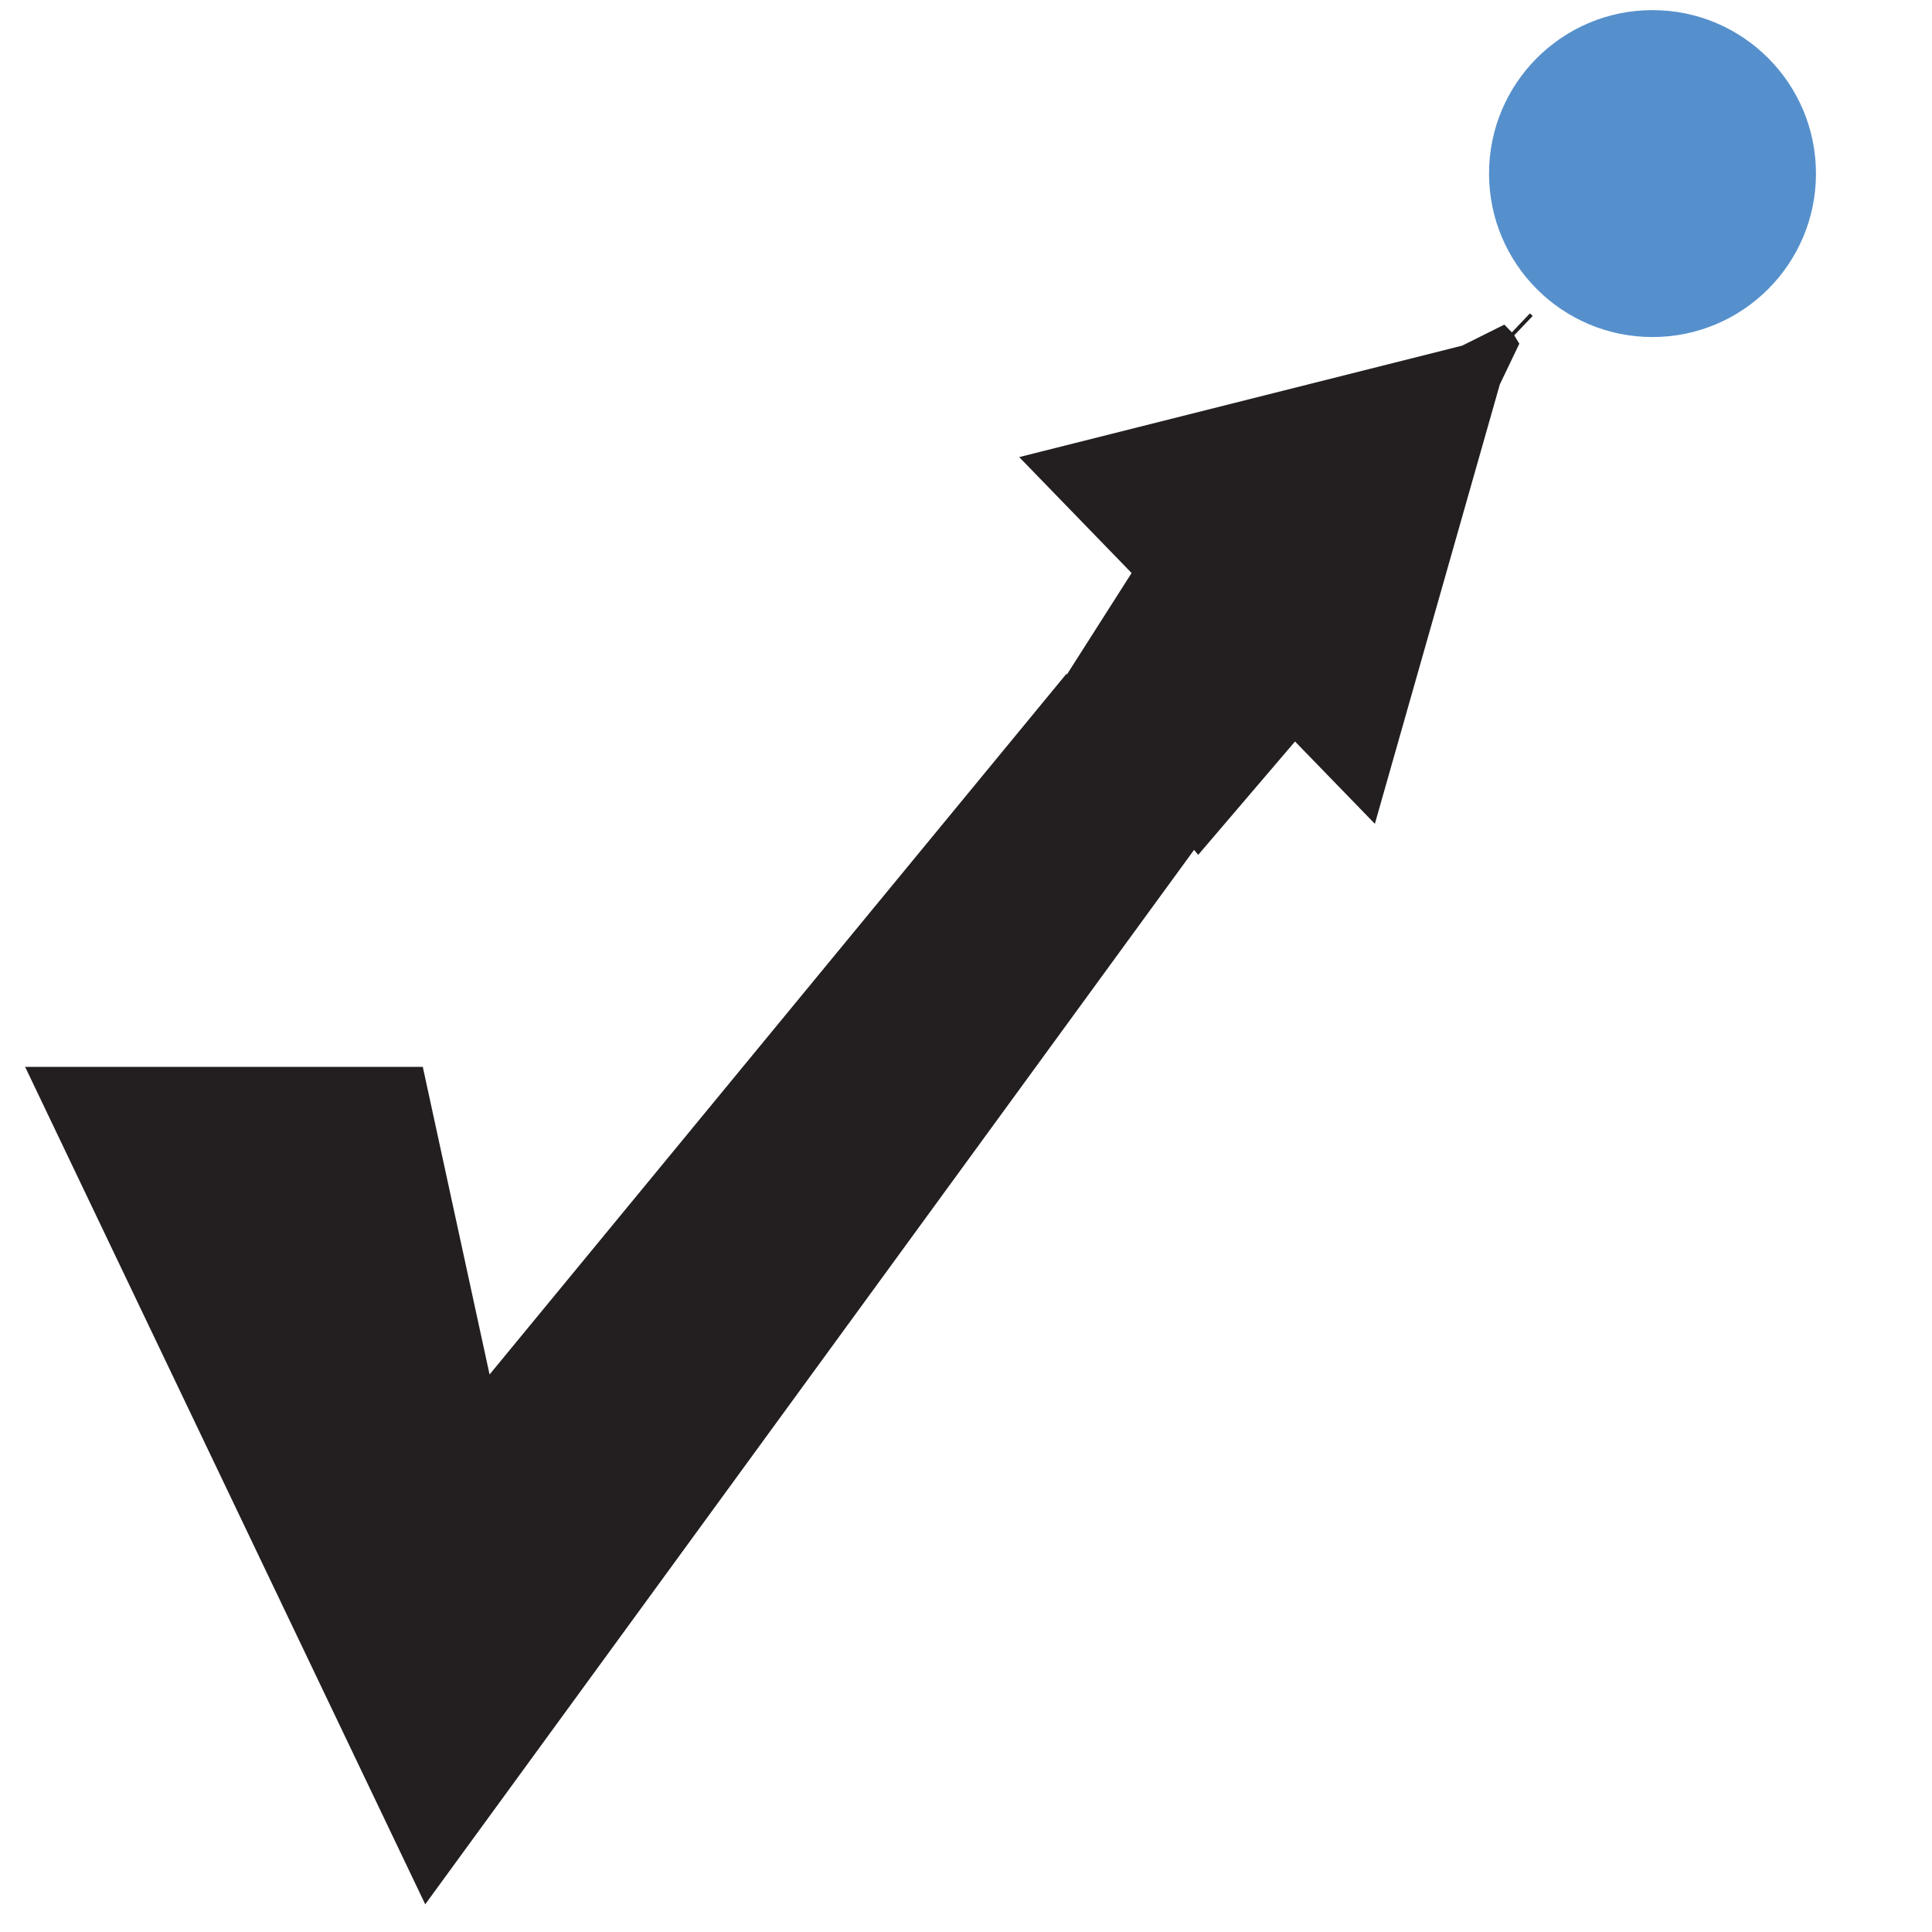
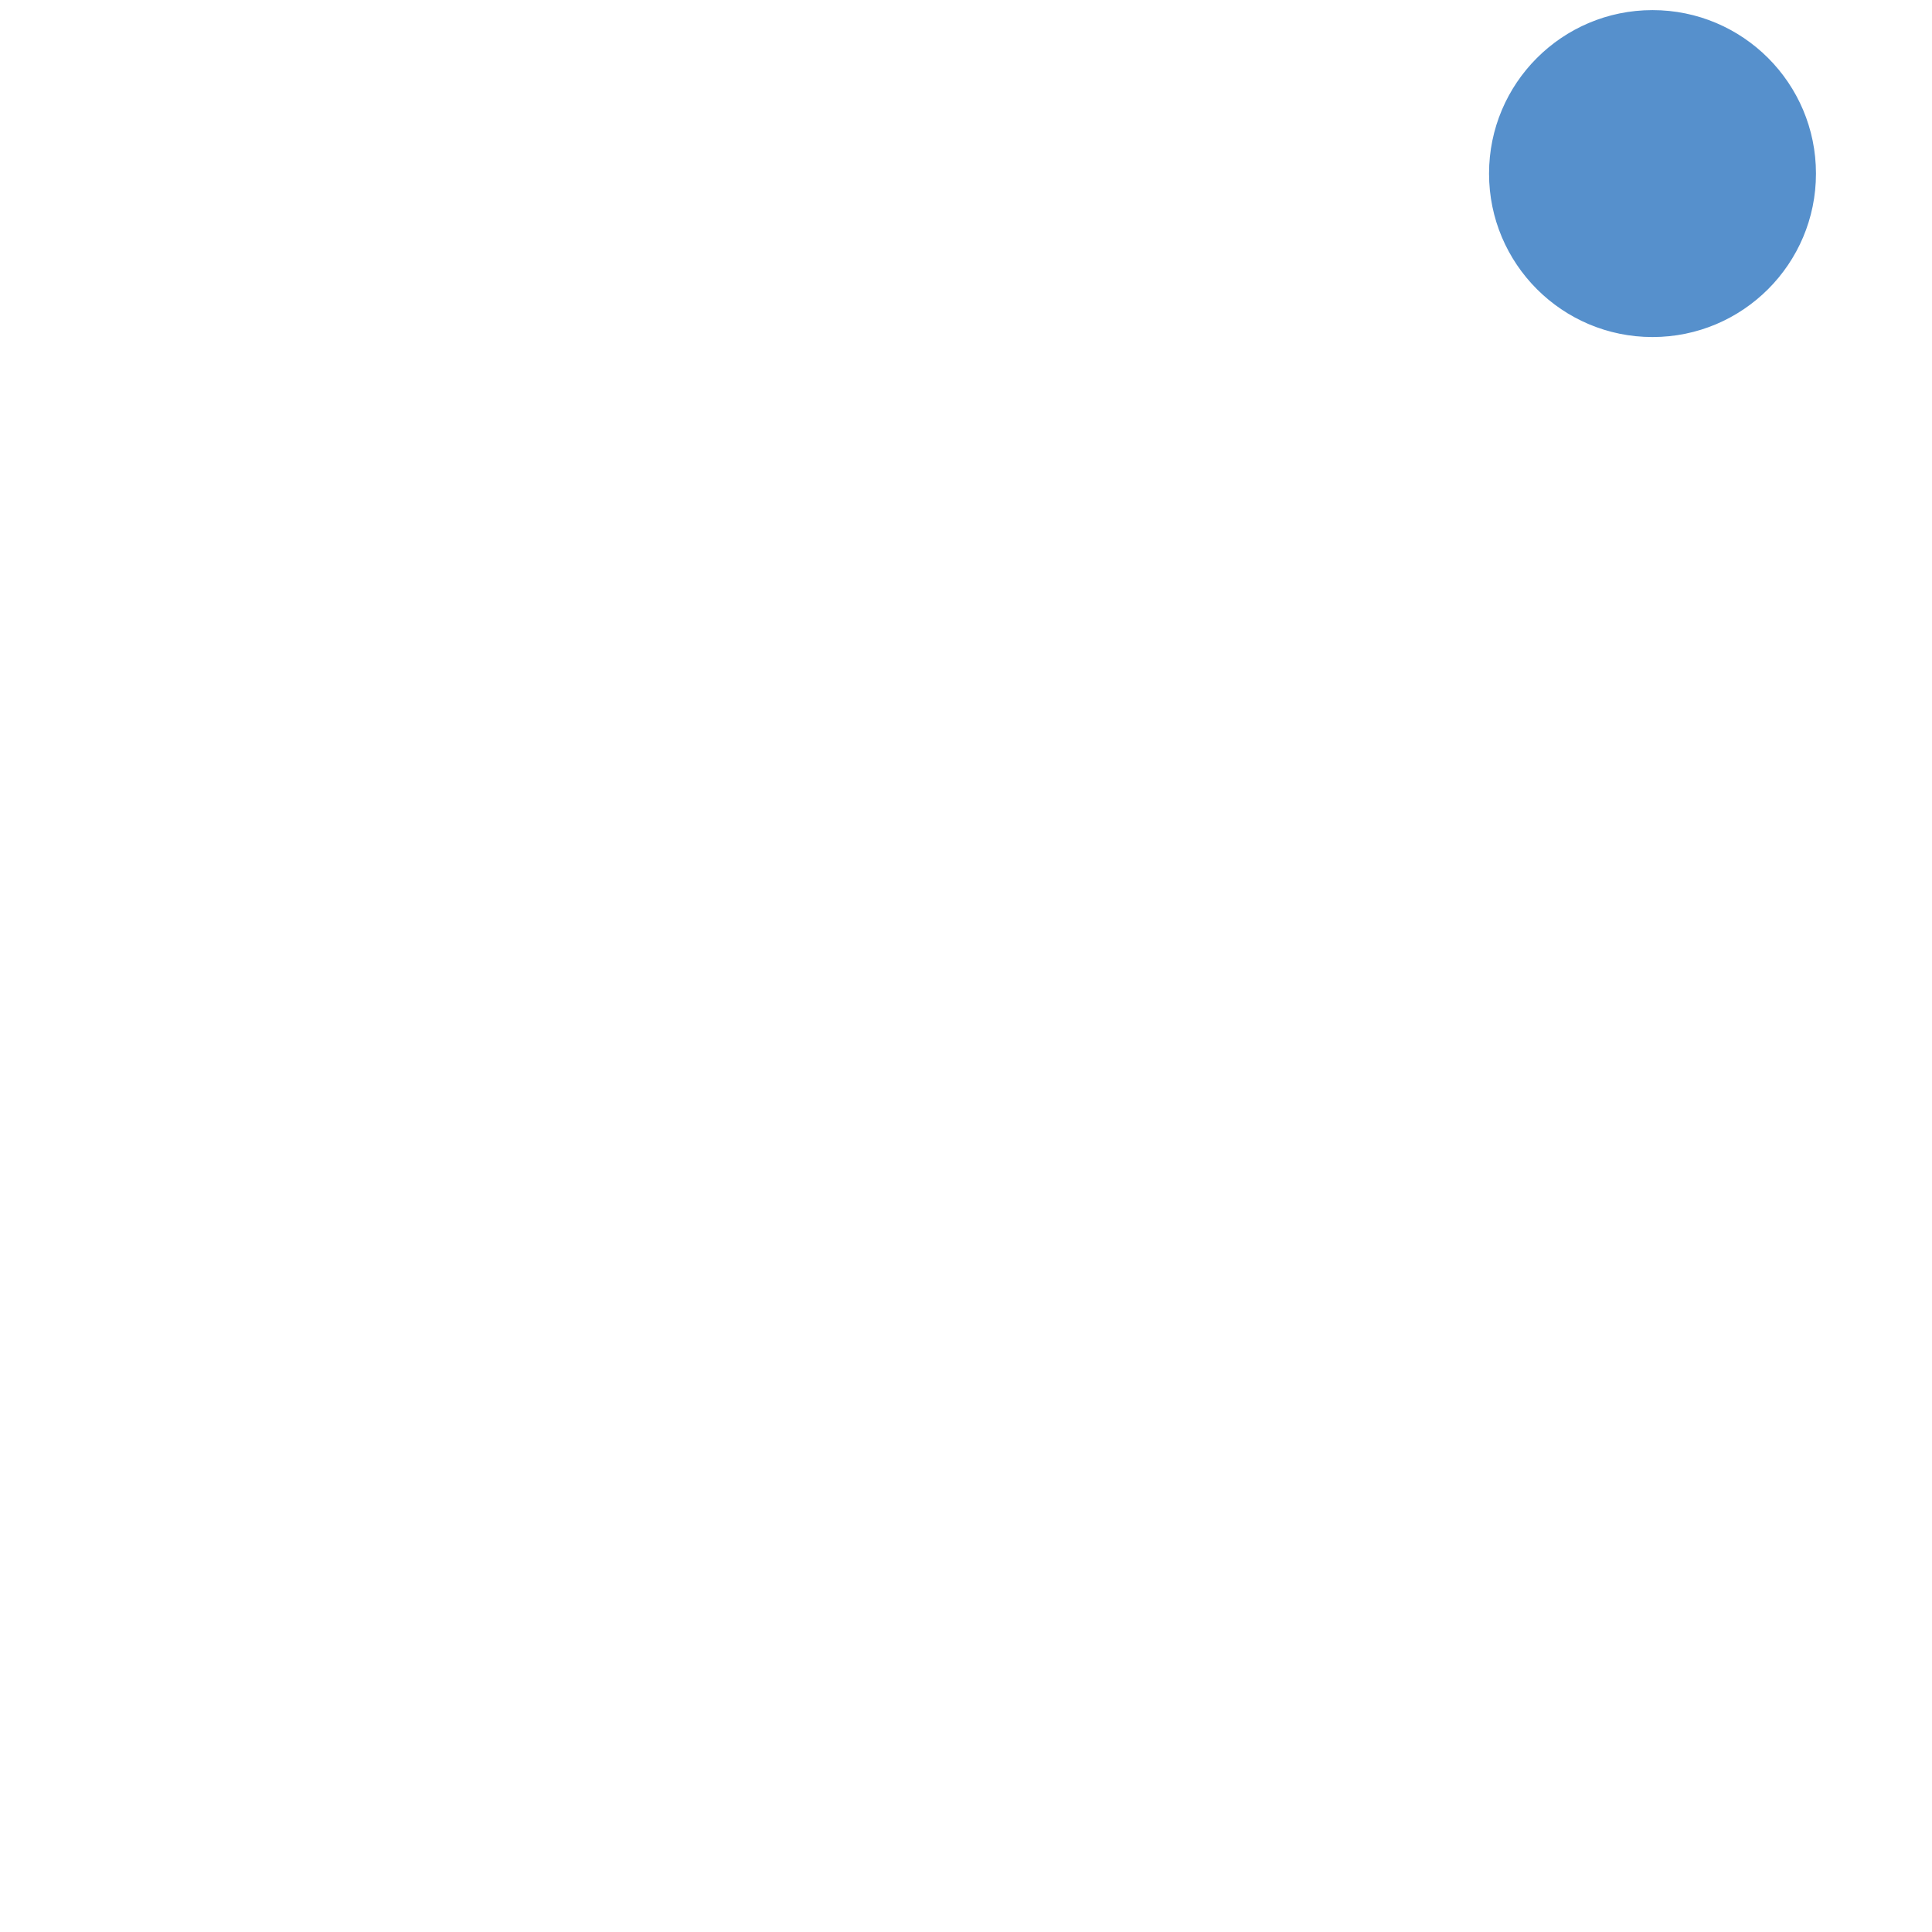
<svg xmlns="http://www.w3.org/2000/svg" id="Layer_1" data-name="Layer 1" viewBox="0 0 512 512">
  <circle cx="437.93" cy="46" r="42.82" fill="#5690cc" stroke="#5690cc" stroke-miterlimit="10" />
-   <polygon points="397 101.69 402.07 91.11 400.66 88.8 405.81 83.39 400.66 88.8 398.56 86.64 387.67 92.07 271.06 121.41 300.52 151.79 282.8 179.59 282.61 179.36 129.47 365.37 111.64 283.23 7.45 283.23 112.78 503.69 316.41 224.42 317.54 225.77 343.17 195.76 364.11 217.35 397 101.69" fill="#231f20" stroke="#231f20" stroke-miterlimit="10" />
</svg>